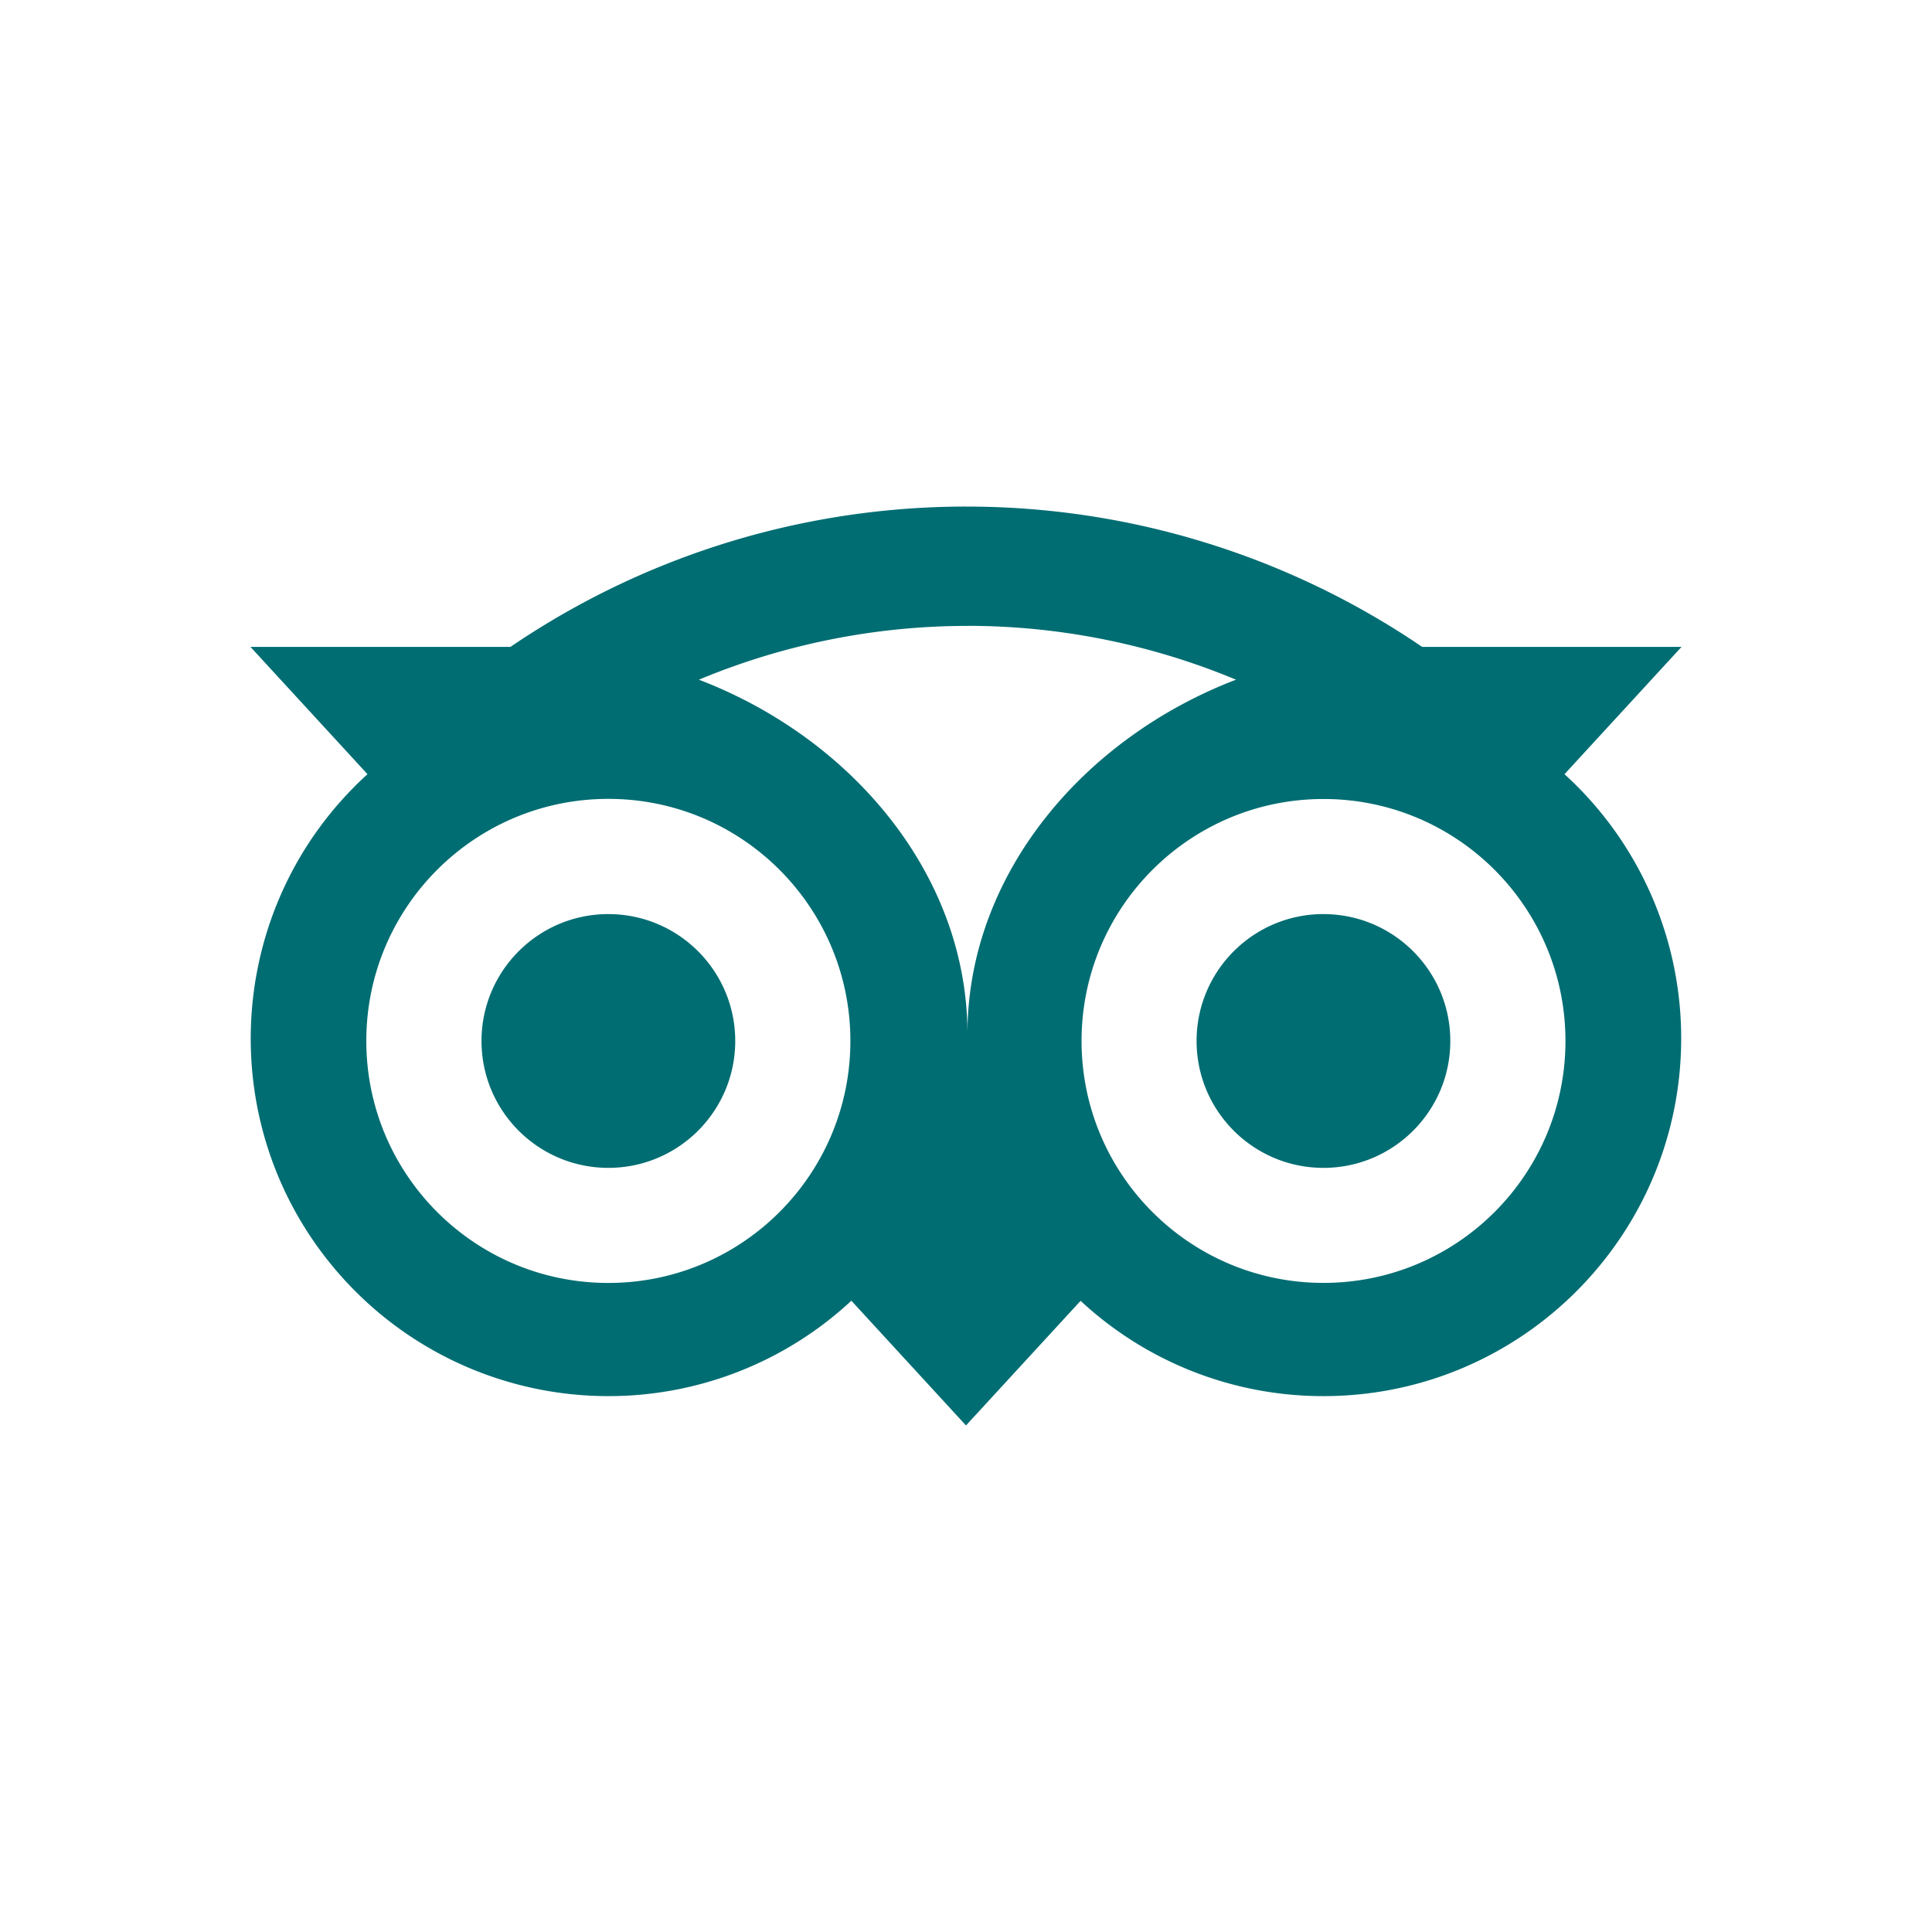
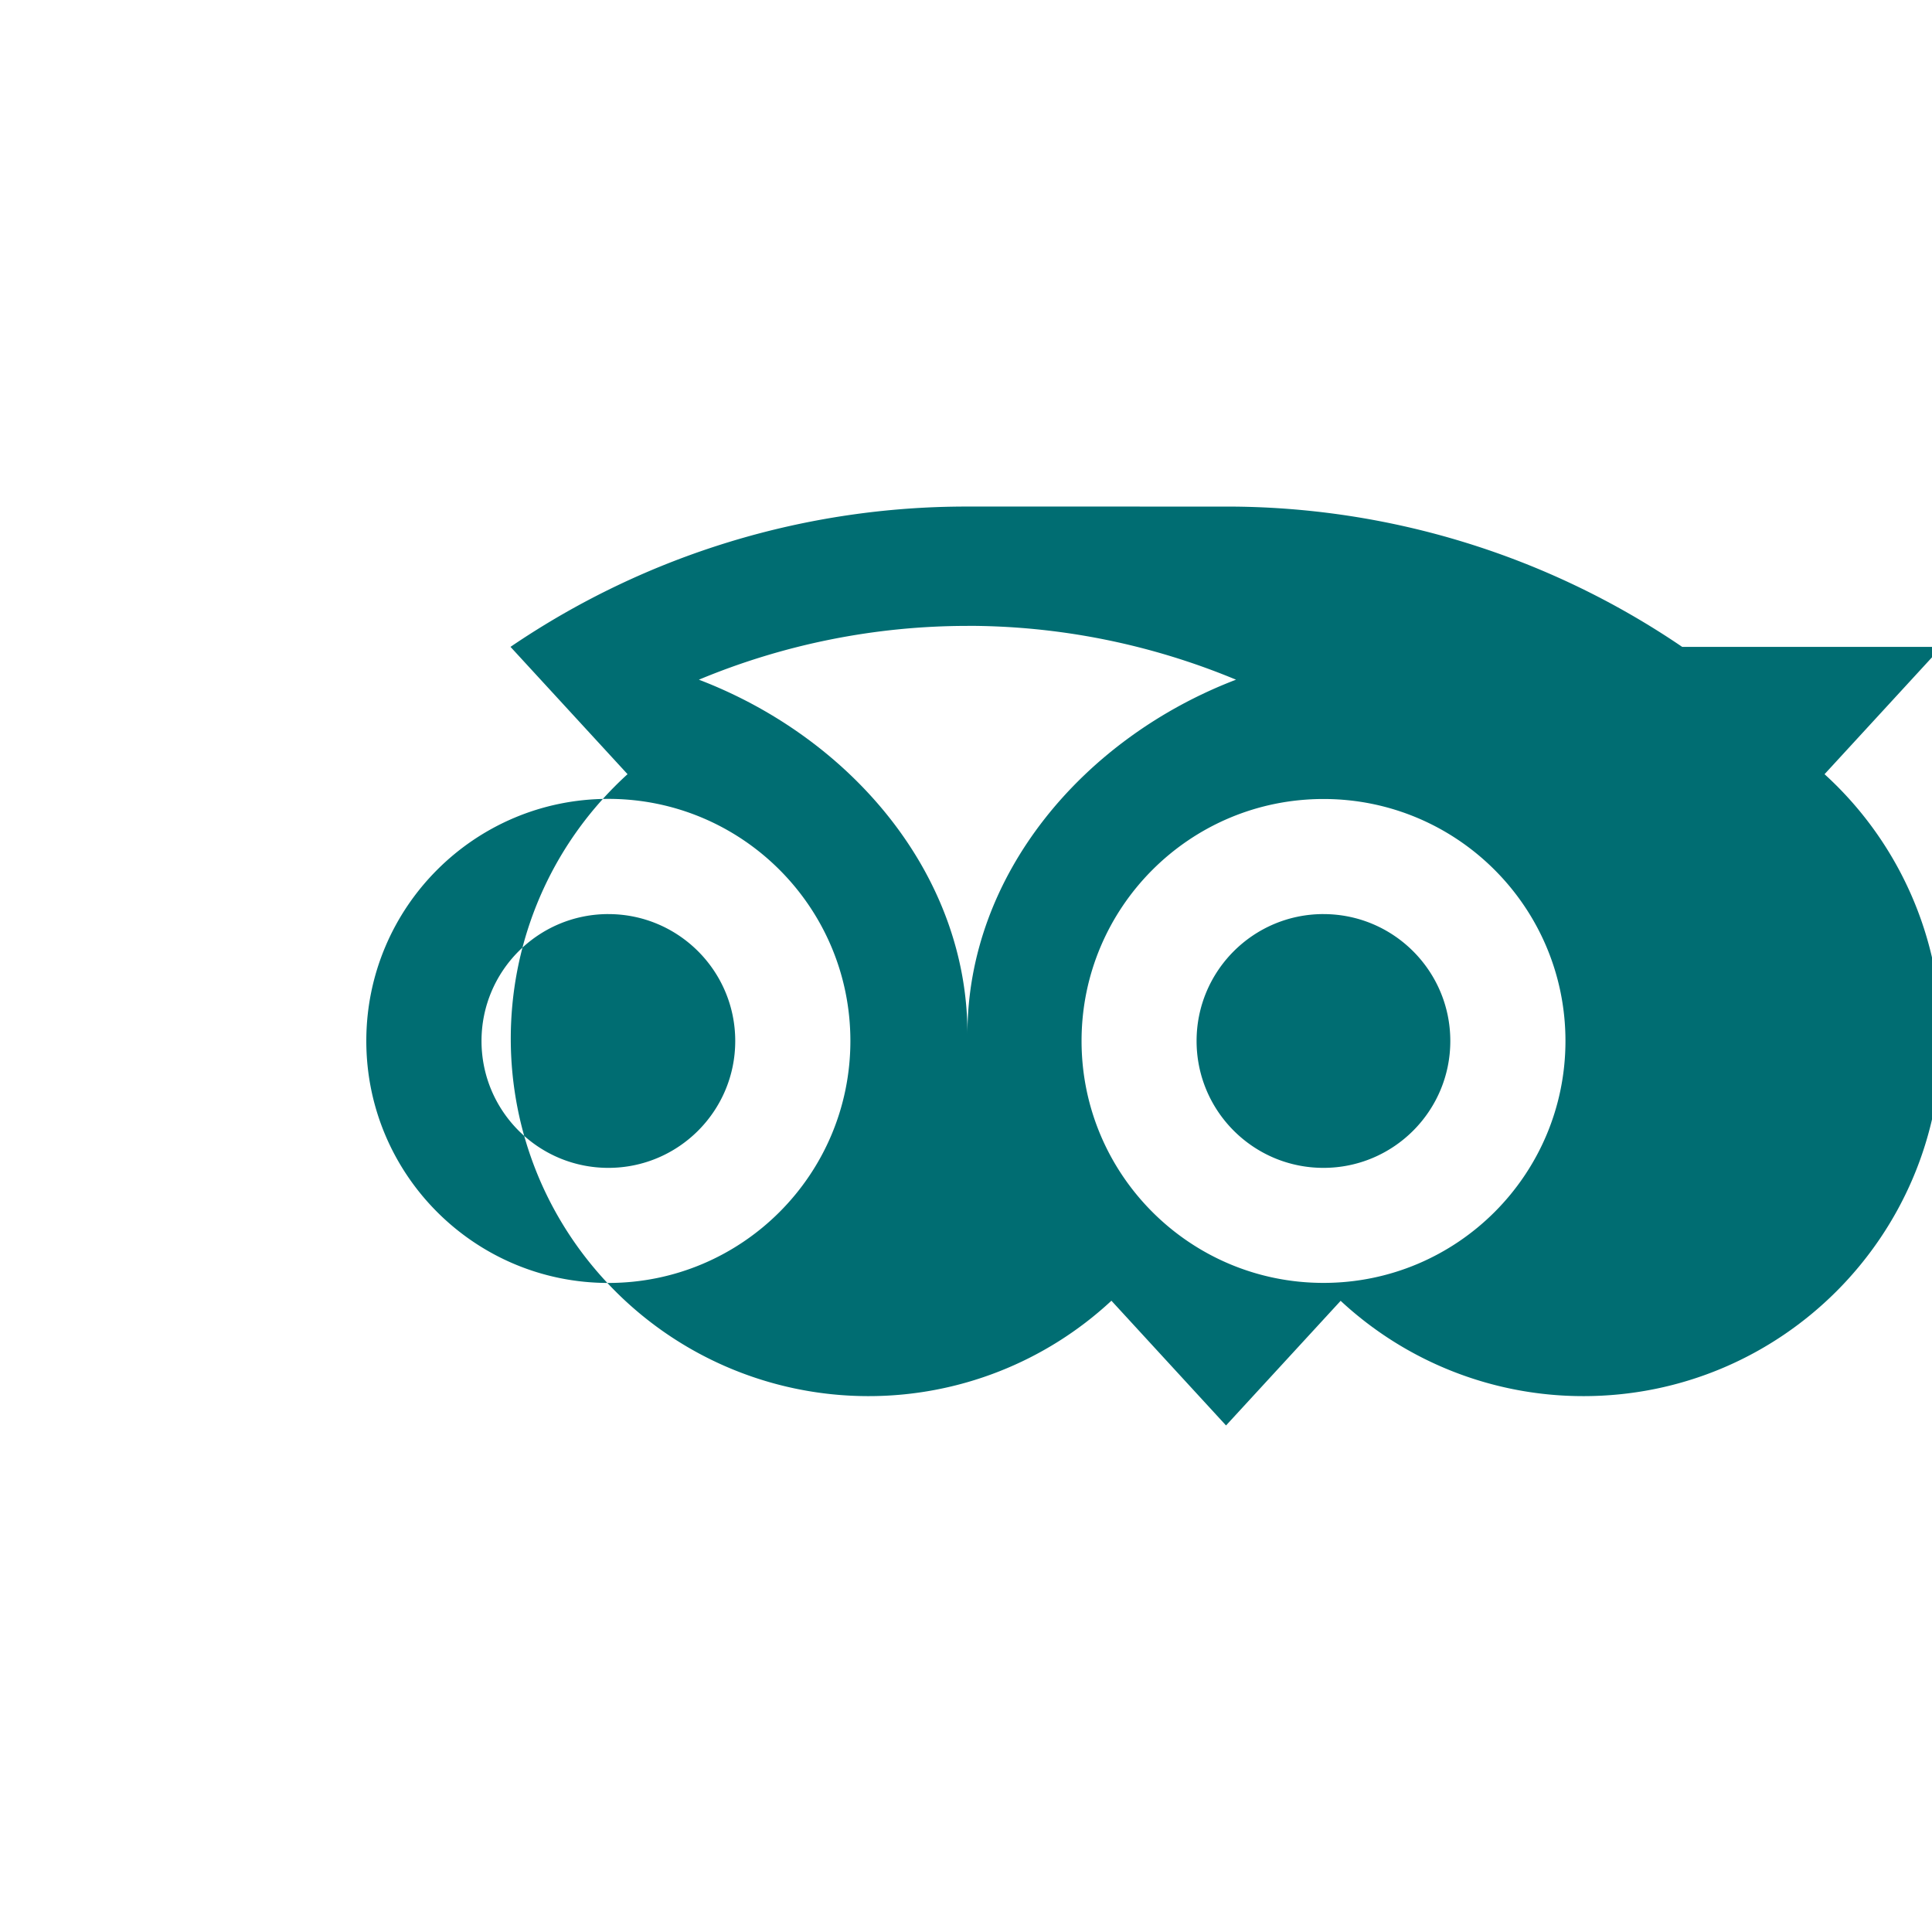
<svg xmlns="http://www.w3.org/2000/svg" data-name="Livello 2" viewBox="0 0 1080 1080">
-   <path fill="#006d72" d="M540.2 283.17c-89 0-177.93 26.13-254.83 78.43H140l65.43 71.17c-81.61 74.35-87.49 200.79-13.14 282.4a199.892 199.892 0 0 0 147.8 65.27c50.39.04 98.93-19.01 135.83-53.33l64.07 69.73 64.07-69.67a199.083 199.083 0 0 0 135.73 53.27c110.43 0 199.96-89.5 200-199.93a199.417 199.417 0 0 0-65.23-147.73l65.43-71.17h-145a452.469 452.469 0 0 0-254.8-78.43zm.61 66.68c51.03 0 102.1 10.1 150.13 30.1-85.37 32.67-150.13 109.07-150.13 198.07 0-89.03-64.73-165.4-150.13-198.07a390.603 390.603 0 0 1 150.13-30.07v-.03zm-200.74 96.73c74.72 0 135.3 60.58 135.3 135.3s-60.58 135.3-135.3 135.3-135.3-60.58-135.3-135.3 60.58-135.3 135.3-135.3zm399.73.07c74.7-.03 135.27 60.5 135.3 135.2.03 74.7-60.5 135.27-135.2 135.3-74.7.03-135.27-60.5-135.3-135.2-.03-74.7 60.5-135.27 135.2-135.3zm-399.73 64.33c-39.18.02-70.92 31.79-70.9 70.97.02 39.15 31.75 70.88 70.9 70.9 39.18 0 70.93-31.76 70.93-70.93s-31.76-70.93-70.93-70.93zm399.73 0c-39.18.02-70.92 31.79-70.9 70.97.02 39.15 31.75 70.88 70.9 70.9 39.18 0 70.93-31.76 70.93-70.93s-31.76-70.93-70.93-70.93z" data-name="SVGRepo iconCarrier" />
+   <path fill="#006d72" d="M540.2 283.17c-89 0-177.93 26.13-254.83 78.43l65.43 71.17c-81.61 74.35-87.49 200.79-13.14 282.4a199.892 199.892 0 0 0 147.8 65.27c50.39.04 98.93-19.01 135.83-53.33l64.07 69.73 64.07-69.67a199.083 199.083 0 0 0 135.73 53.27c110.43 0 199.96-89.5 200-199.93a199.417 199.417 0 0 0-65.23-147.73l65.43-71.17h-145a452.469 452.469 0 0 0-254.8-78.43zm.61 66.68c51.03 0 102.1 10.1 150.13 30.1-85.37 32.67-150.13 109.07-150.13 198.07 0-89.03-64.73-165.4-150.13-198.07a390.603 390.603 0 0 1 150.13-30.07v-.03zm-200.74 96.73c74.72 0 135.3 60.58 135.3 135.3s-60.58 135.3-135.3 135.3-135.3-60.58-135.3-135.3 60.58-135.3 135.3-135.3zm399.73.07c74.7-.03 135.27 60.5 135.3 135.2.03 74.7-60.5 135.27-135.2 135.3-74.7.03-135.27-60.5-135.3-135.2-.03-74.7 60.5-135.27 135.2-135.3zm-399.73 64.33c-39.18.02-70.92 31.79-70.9 70.97.02 39.15 31.75 70.88 70.9 70.9 39.18 0 70.93-31.76 70.93-70.93s-31.76-70.93-70.93-70.93zm399.73 0c-39.18.02-70.92 31.79-70.9 70.97.02 39.15 31.75 70.88 70.9 70.9 39.18 0 70.93-31.76 70.93-70.93s-31.76-70.93-70.93-70.93z" data-name="SVGRepo iconCarrier" />
</svg>